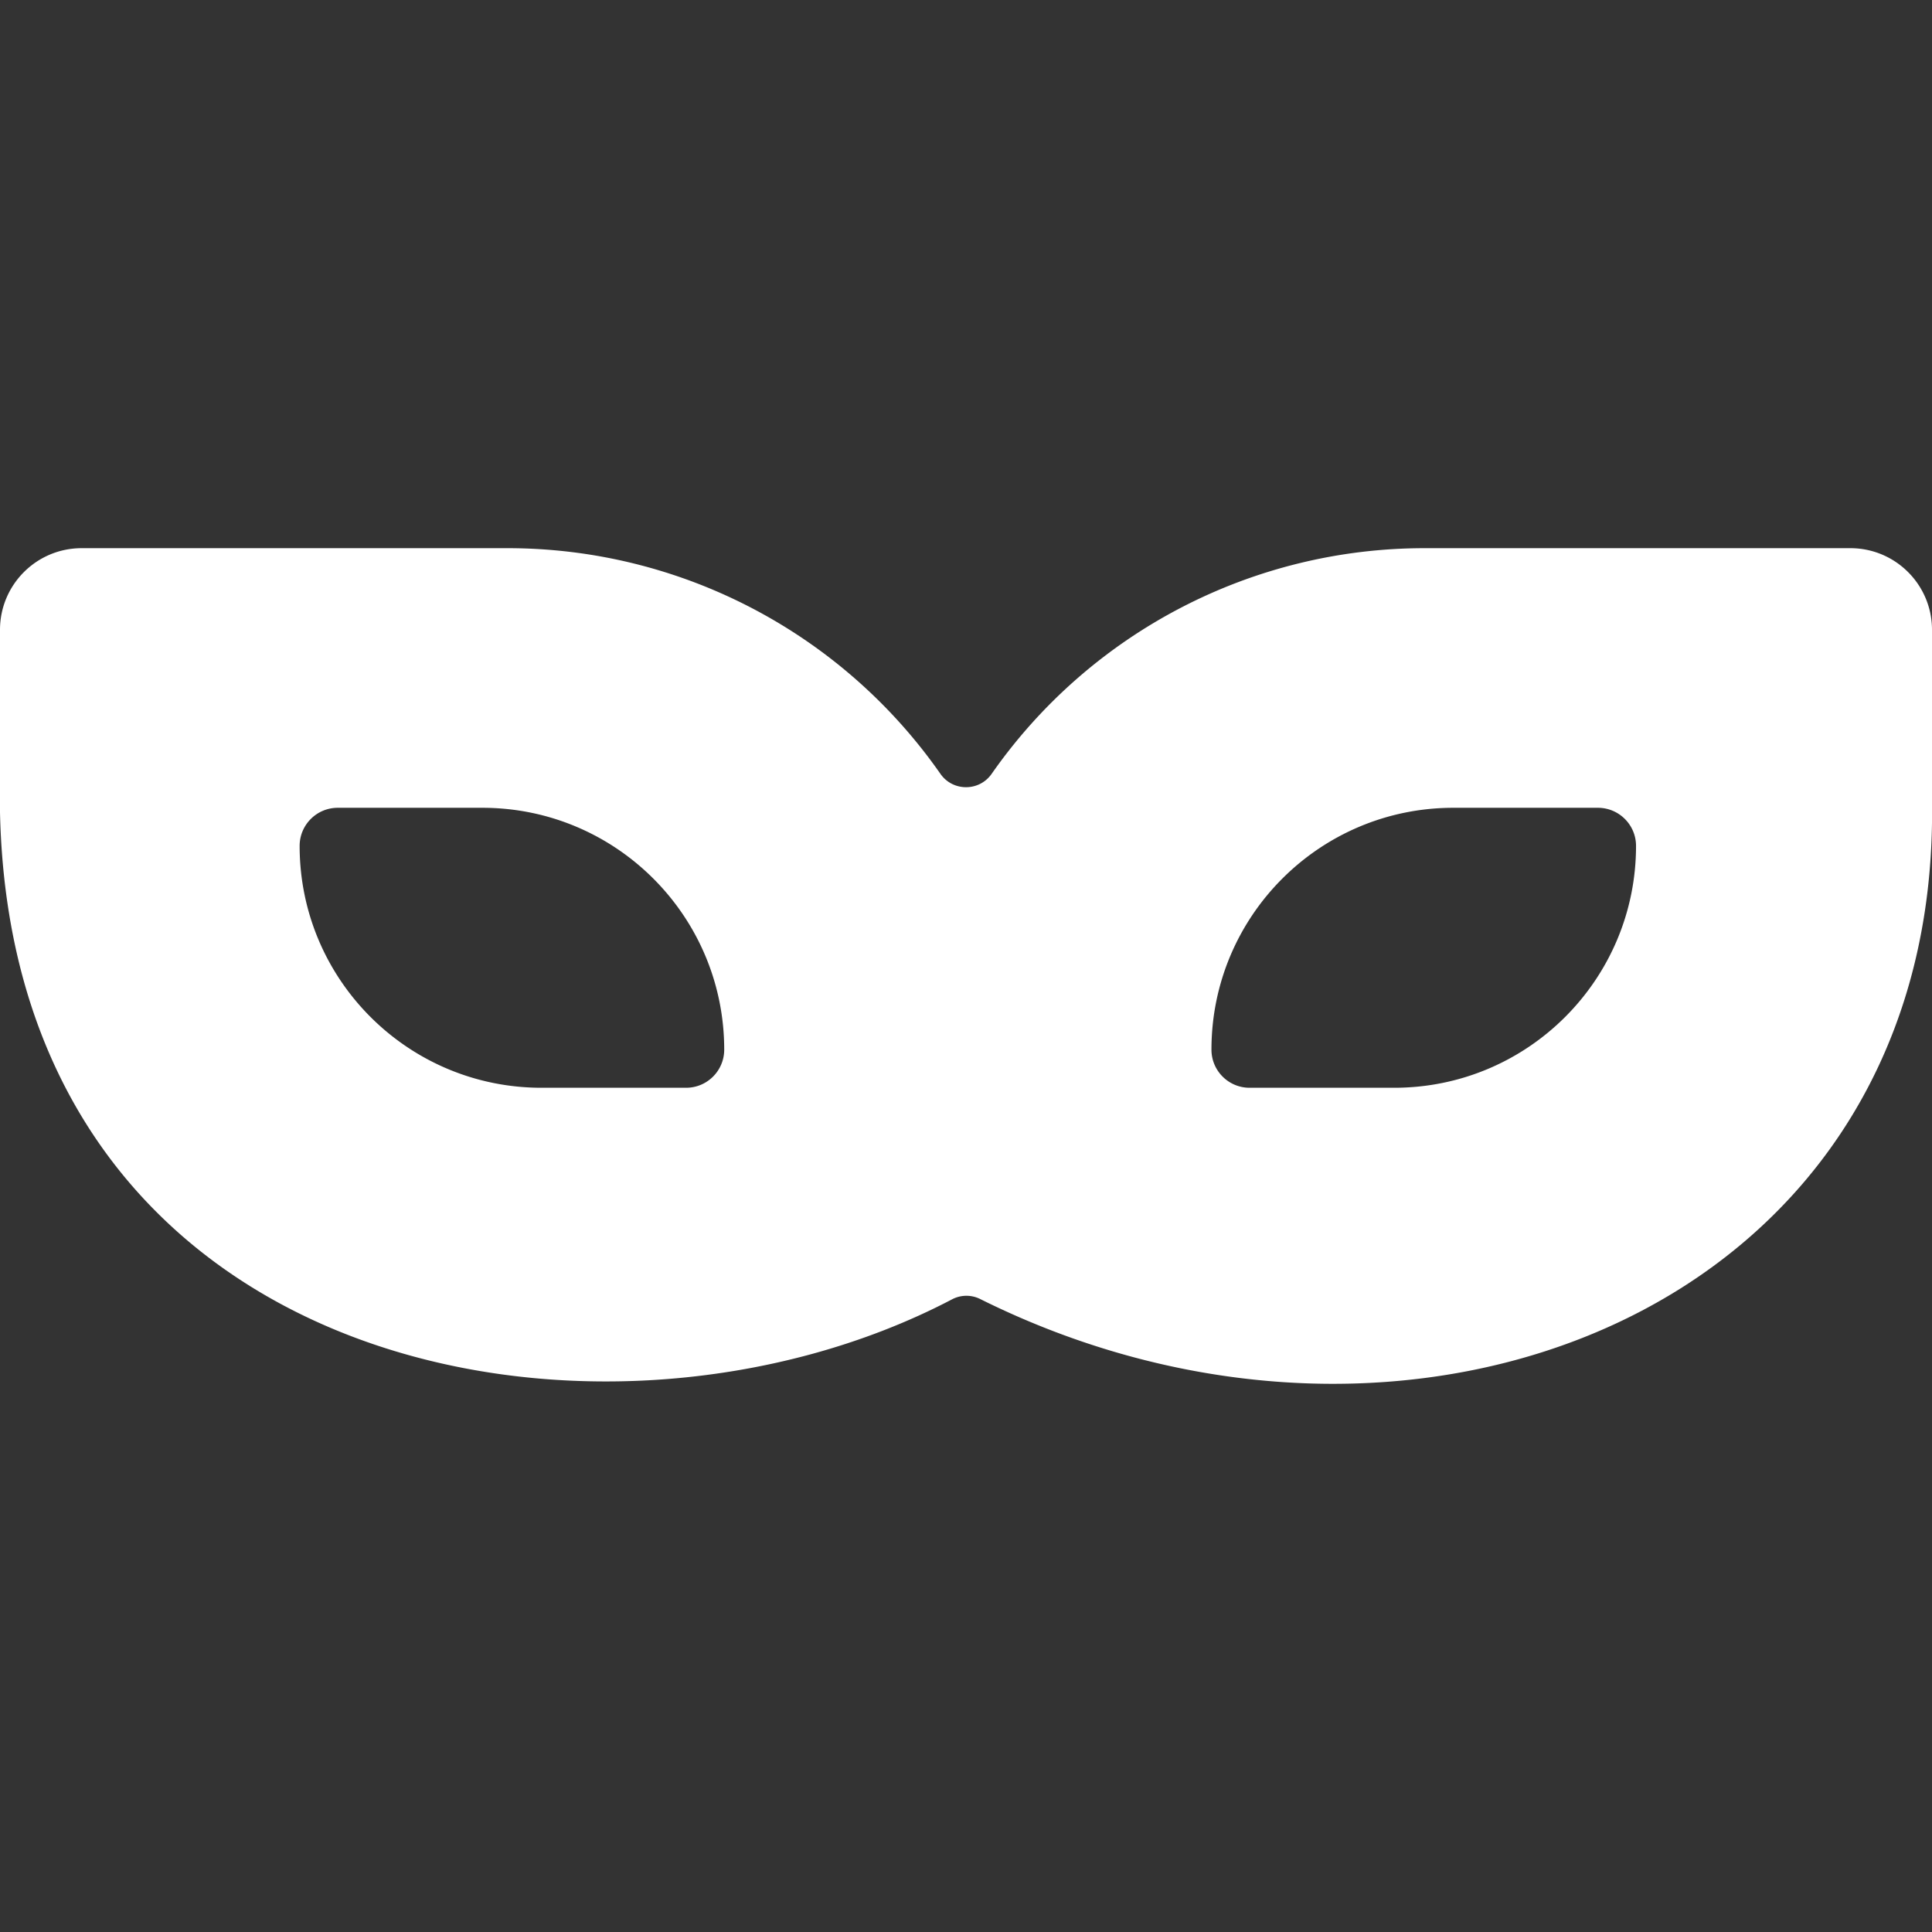
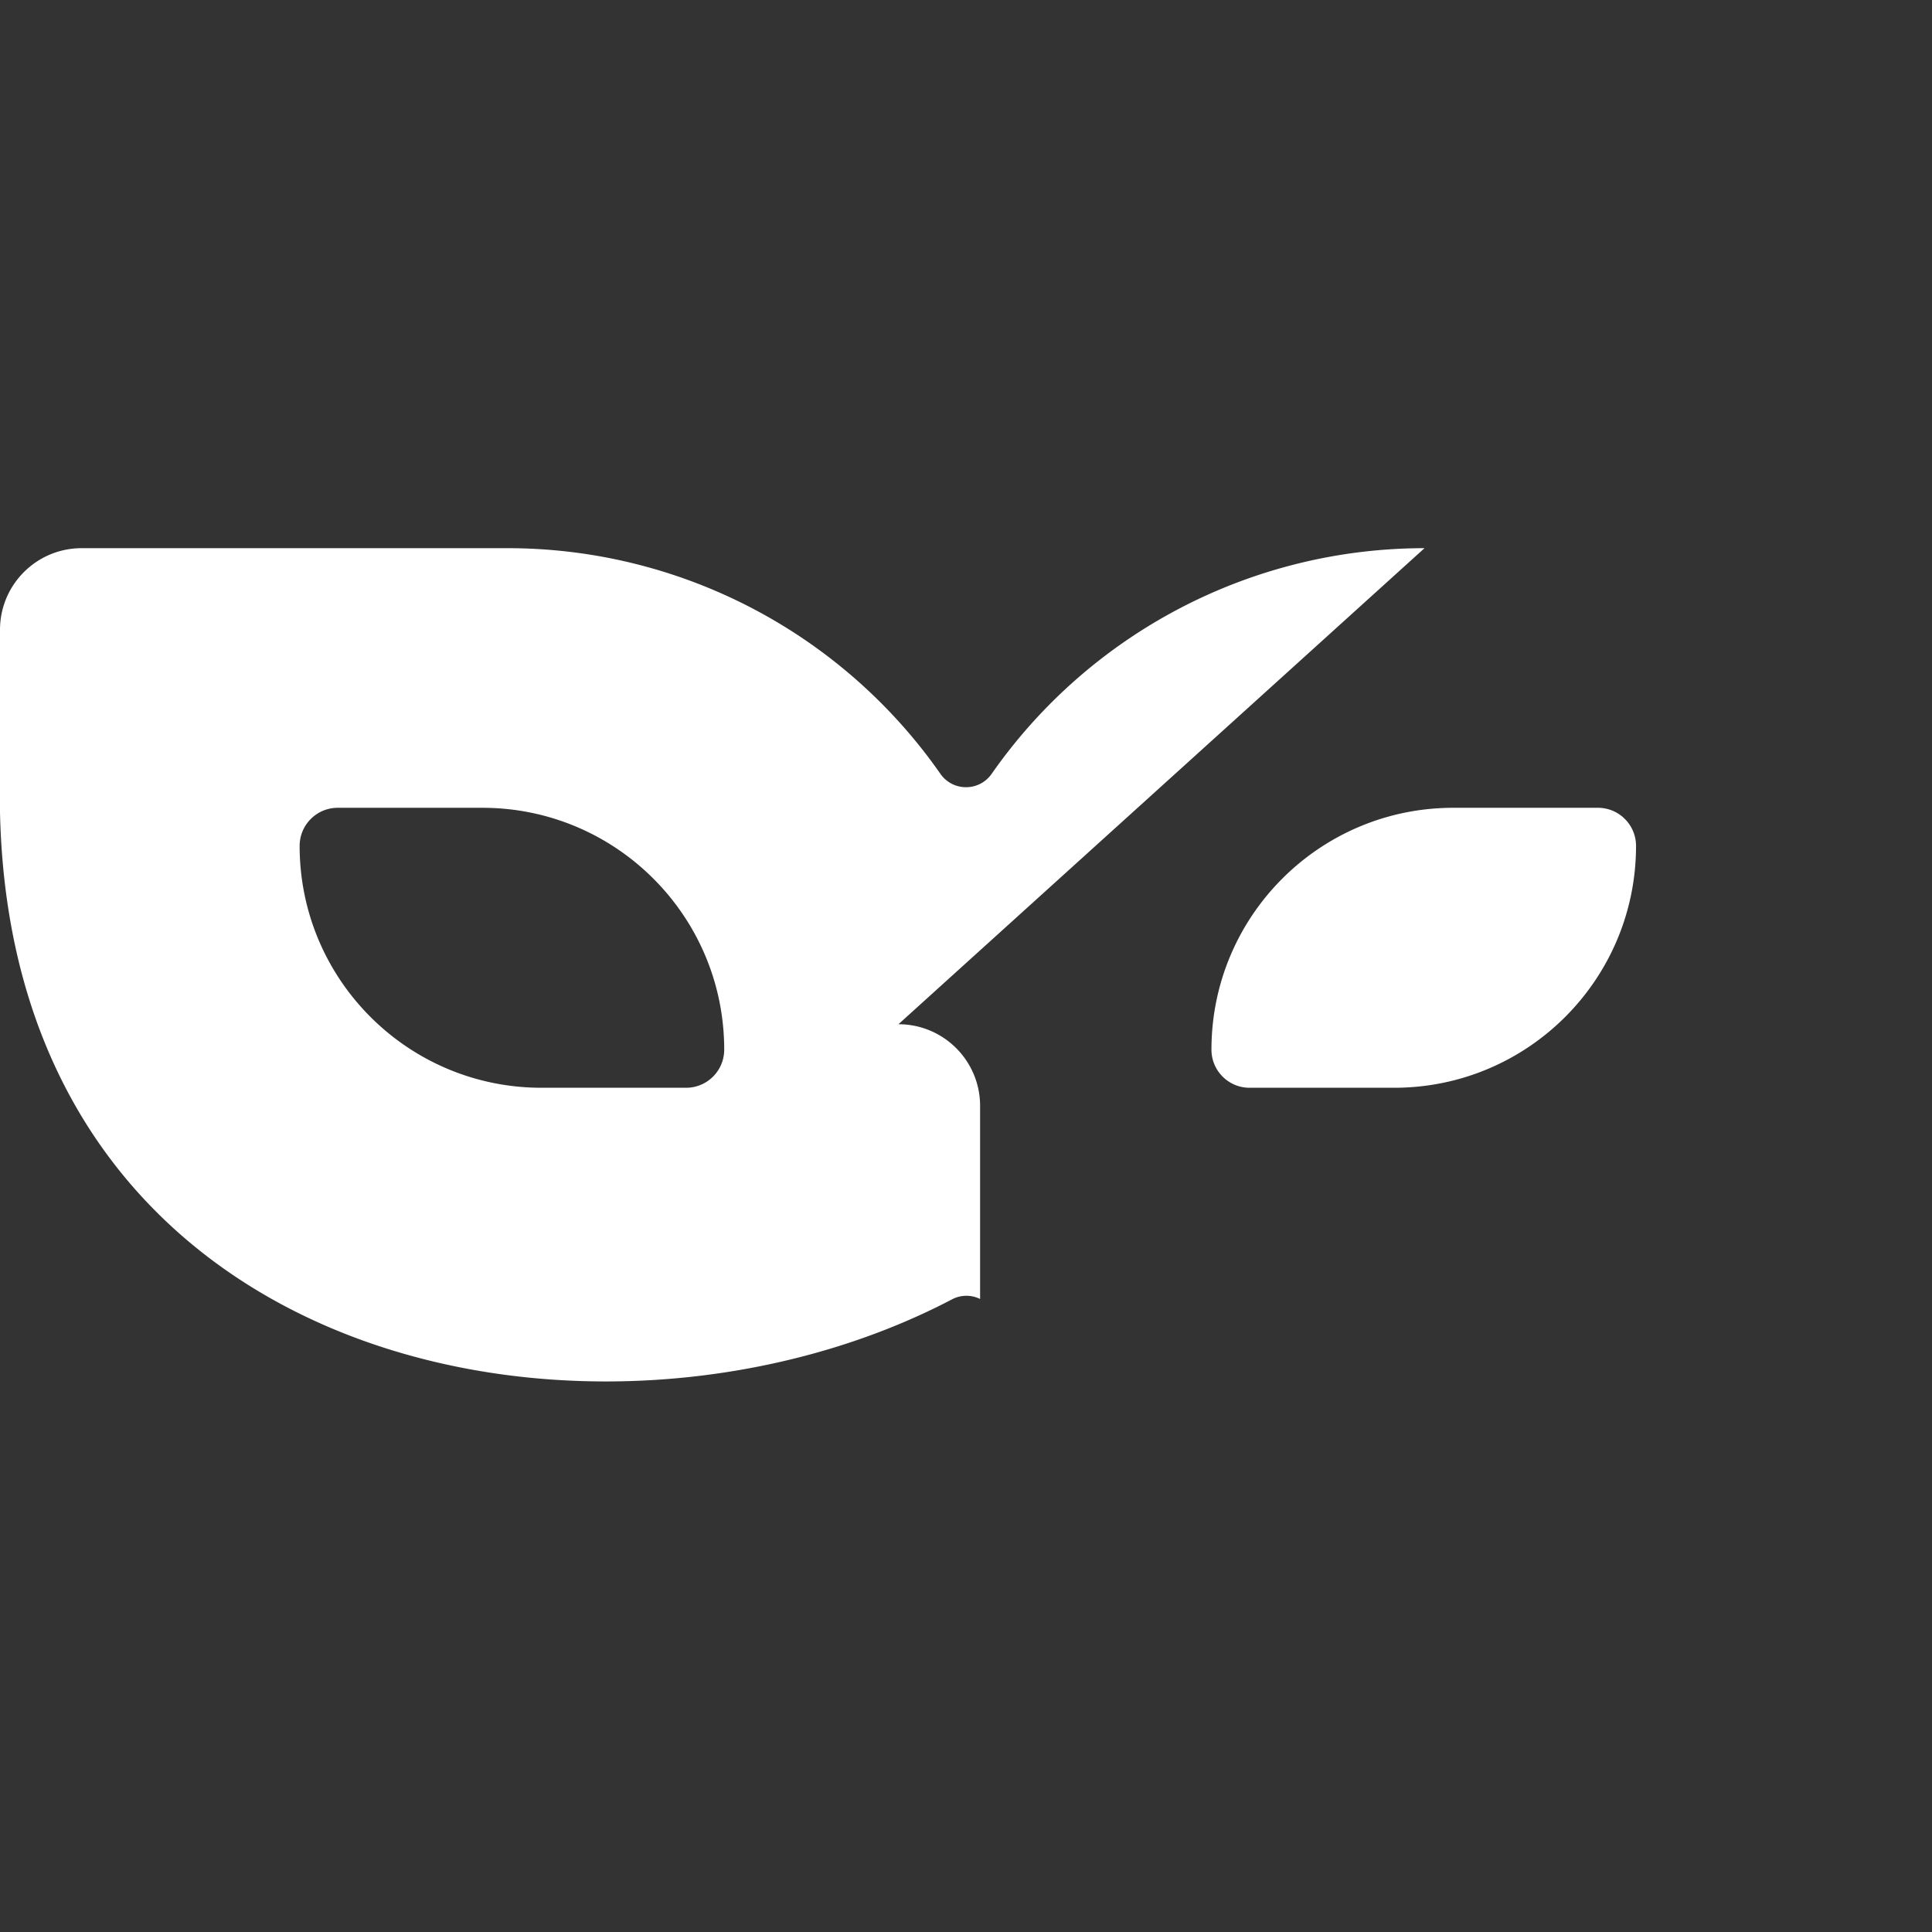
<svg xmlns="http://www.w3.org/2000/svg" version="1.1" width="512" height="512" x="0" y="0" viewBox="0 0 511.565 511.565" style="enable-background:new 0 0 512 512" xml:space="preserve" class="">
  <rect x="0" y="0" width="511.565" height="511.565" fill="#333333" stroke="none" />
  <g>
-     <path d="M377.186 145.149a139.802 139.802 0 0 0-114.623 59.768c-3.294 4.703-10.261 4.698-13.549-.01a139.793 139.793 0 0 0-114.615-59.758H21.617C9.679 145.149 0 154.828 0 166.768v48.318c3.284 148.818 159.349 177.595 252.088 128.96a8.164 8.164 0 0 1 7.426-.095c113.494 56.522 250.172 3.43 252.051-126.053v-51.13c0-11.94-9.679-21.619-21.619-21.619zM181.668 288.025h-38.289c-35.368 0-64.04-28.672-64.04-64.04 0-5.574 4.519-10.093 10.093-10.093h38.289c35.368 0 64.04 28.672 64.04 64.04 0 5.574-4.518 10.093-10.093 10.093zm251.529-64.04c0 35.368-28.672 64.04-64.04 64.04h-38.289c-5.574 0-10.093-4.519-10.093-10.093 0-35.368 28.672-64.04 64.04-64.04h38.289c5.574 0 10.093 4.519 10.093 10.093z" fill="#ffffff" opacity="1" data-original="#000000" class="" />
+     <path d="M377.186 145.149a139.802 139.802 0 0 0-114.623 59.768c-3.294 4.703-10.261 4.698-13.549-.01a139.793 139.793 0 0 0-114.615-59.758H21.617C9.679 145.149 0 154.828 0 166.768v48.318c3.284 148.818 159.349 177.595 252.088 128.96a8.164 8.164 0 0 1 7.426-.095v-51.13c0-11.94-9.679-21.619-21.619-21.619zM181.668 288.025h-38.289c-35.368 0-64.04-28.672-64.04-64.04 0-5.574 4.519-10.093 10.093-10.093h38.289c35.368 0 64.04 28.672 64.04 64.04 0 5.574-4.518 10.093-10.093 10.093zm251.529-64.04c0 35.368-28.672 64.04-64.04 64.04h-38.289c-5.574 0-10.093-4.519-10.093-10.093 0-35.368 28.672-64.04 64.04-64.04h38.289c5.574 0 10.093 4.519 10.093 10.093z" fill="#ffffff" opacity="1" data-original="#000000" class="" />
  </g>
</svg>